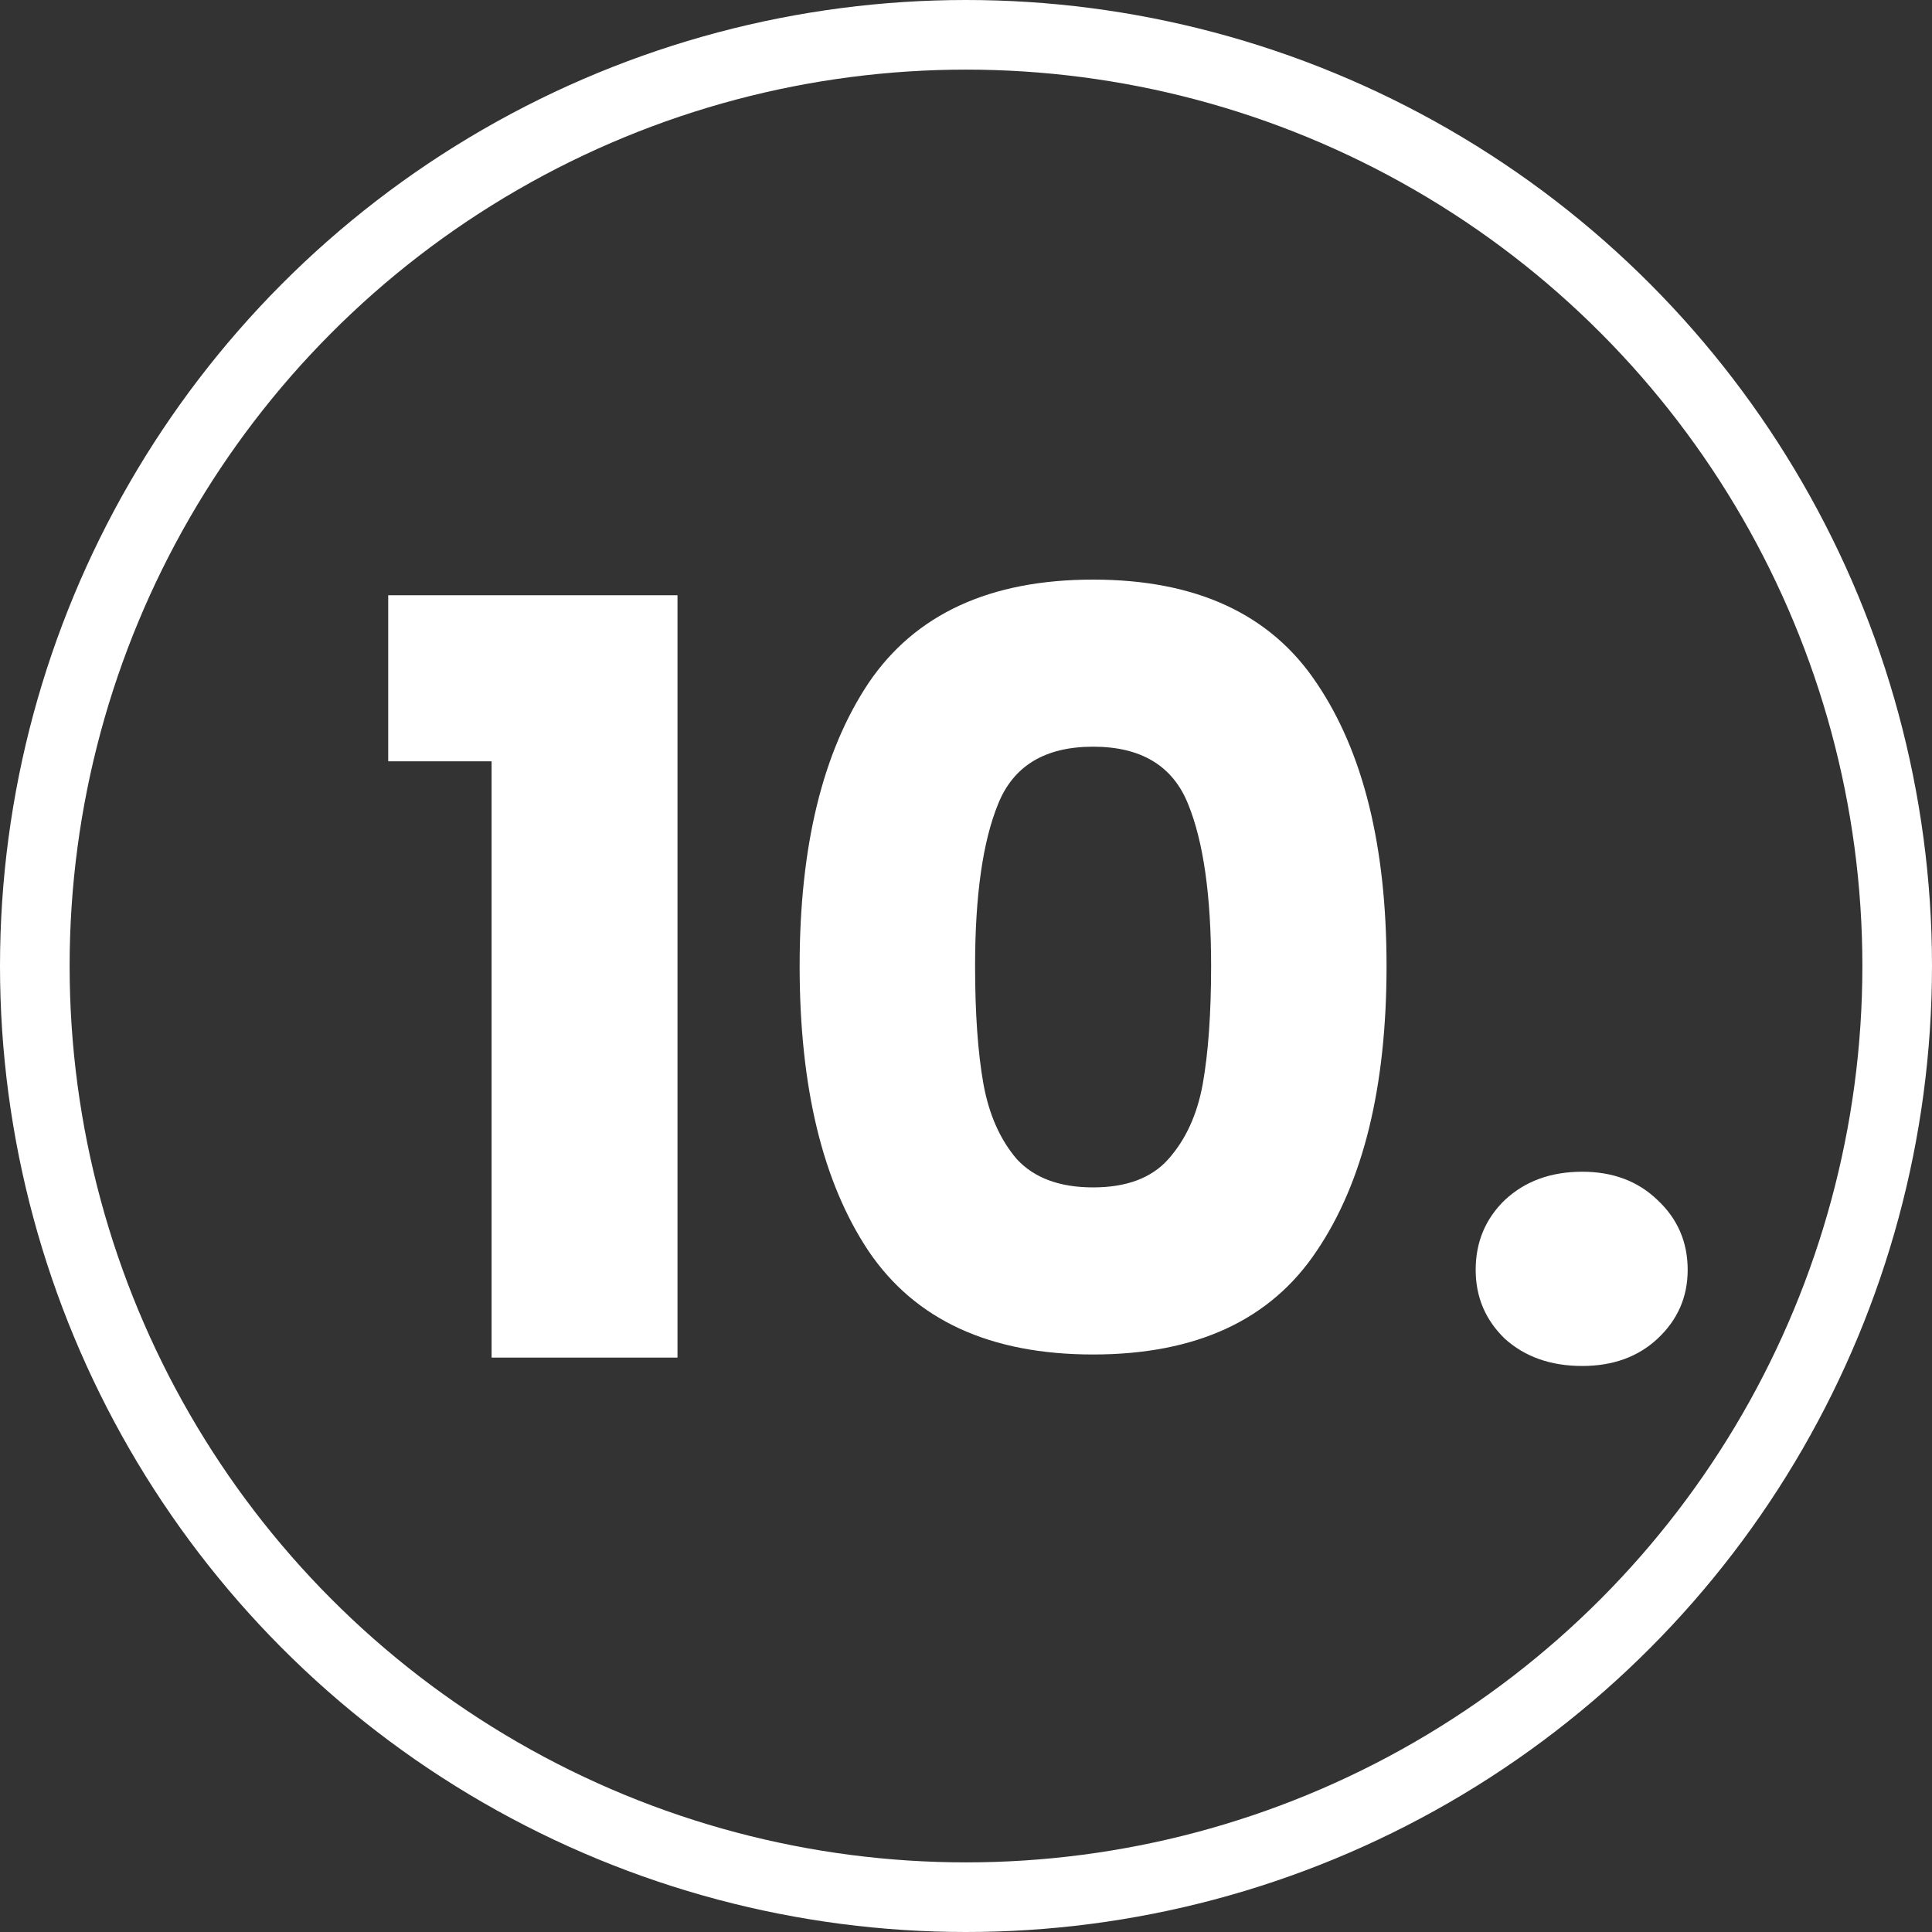
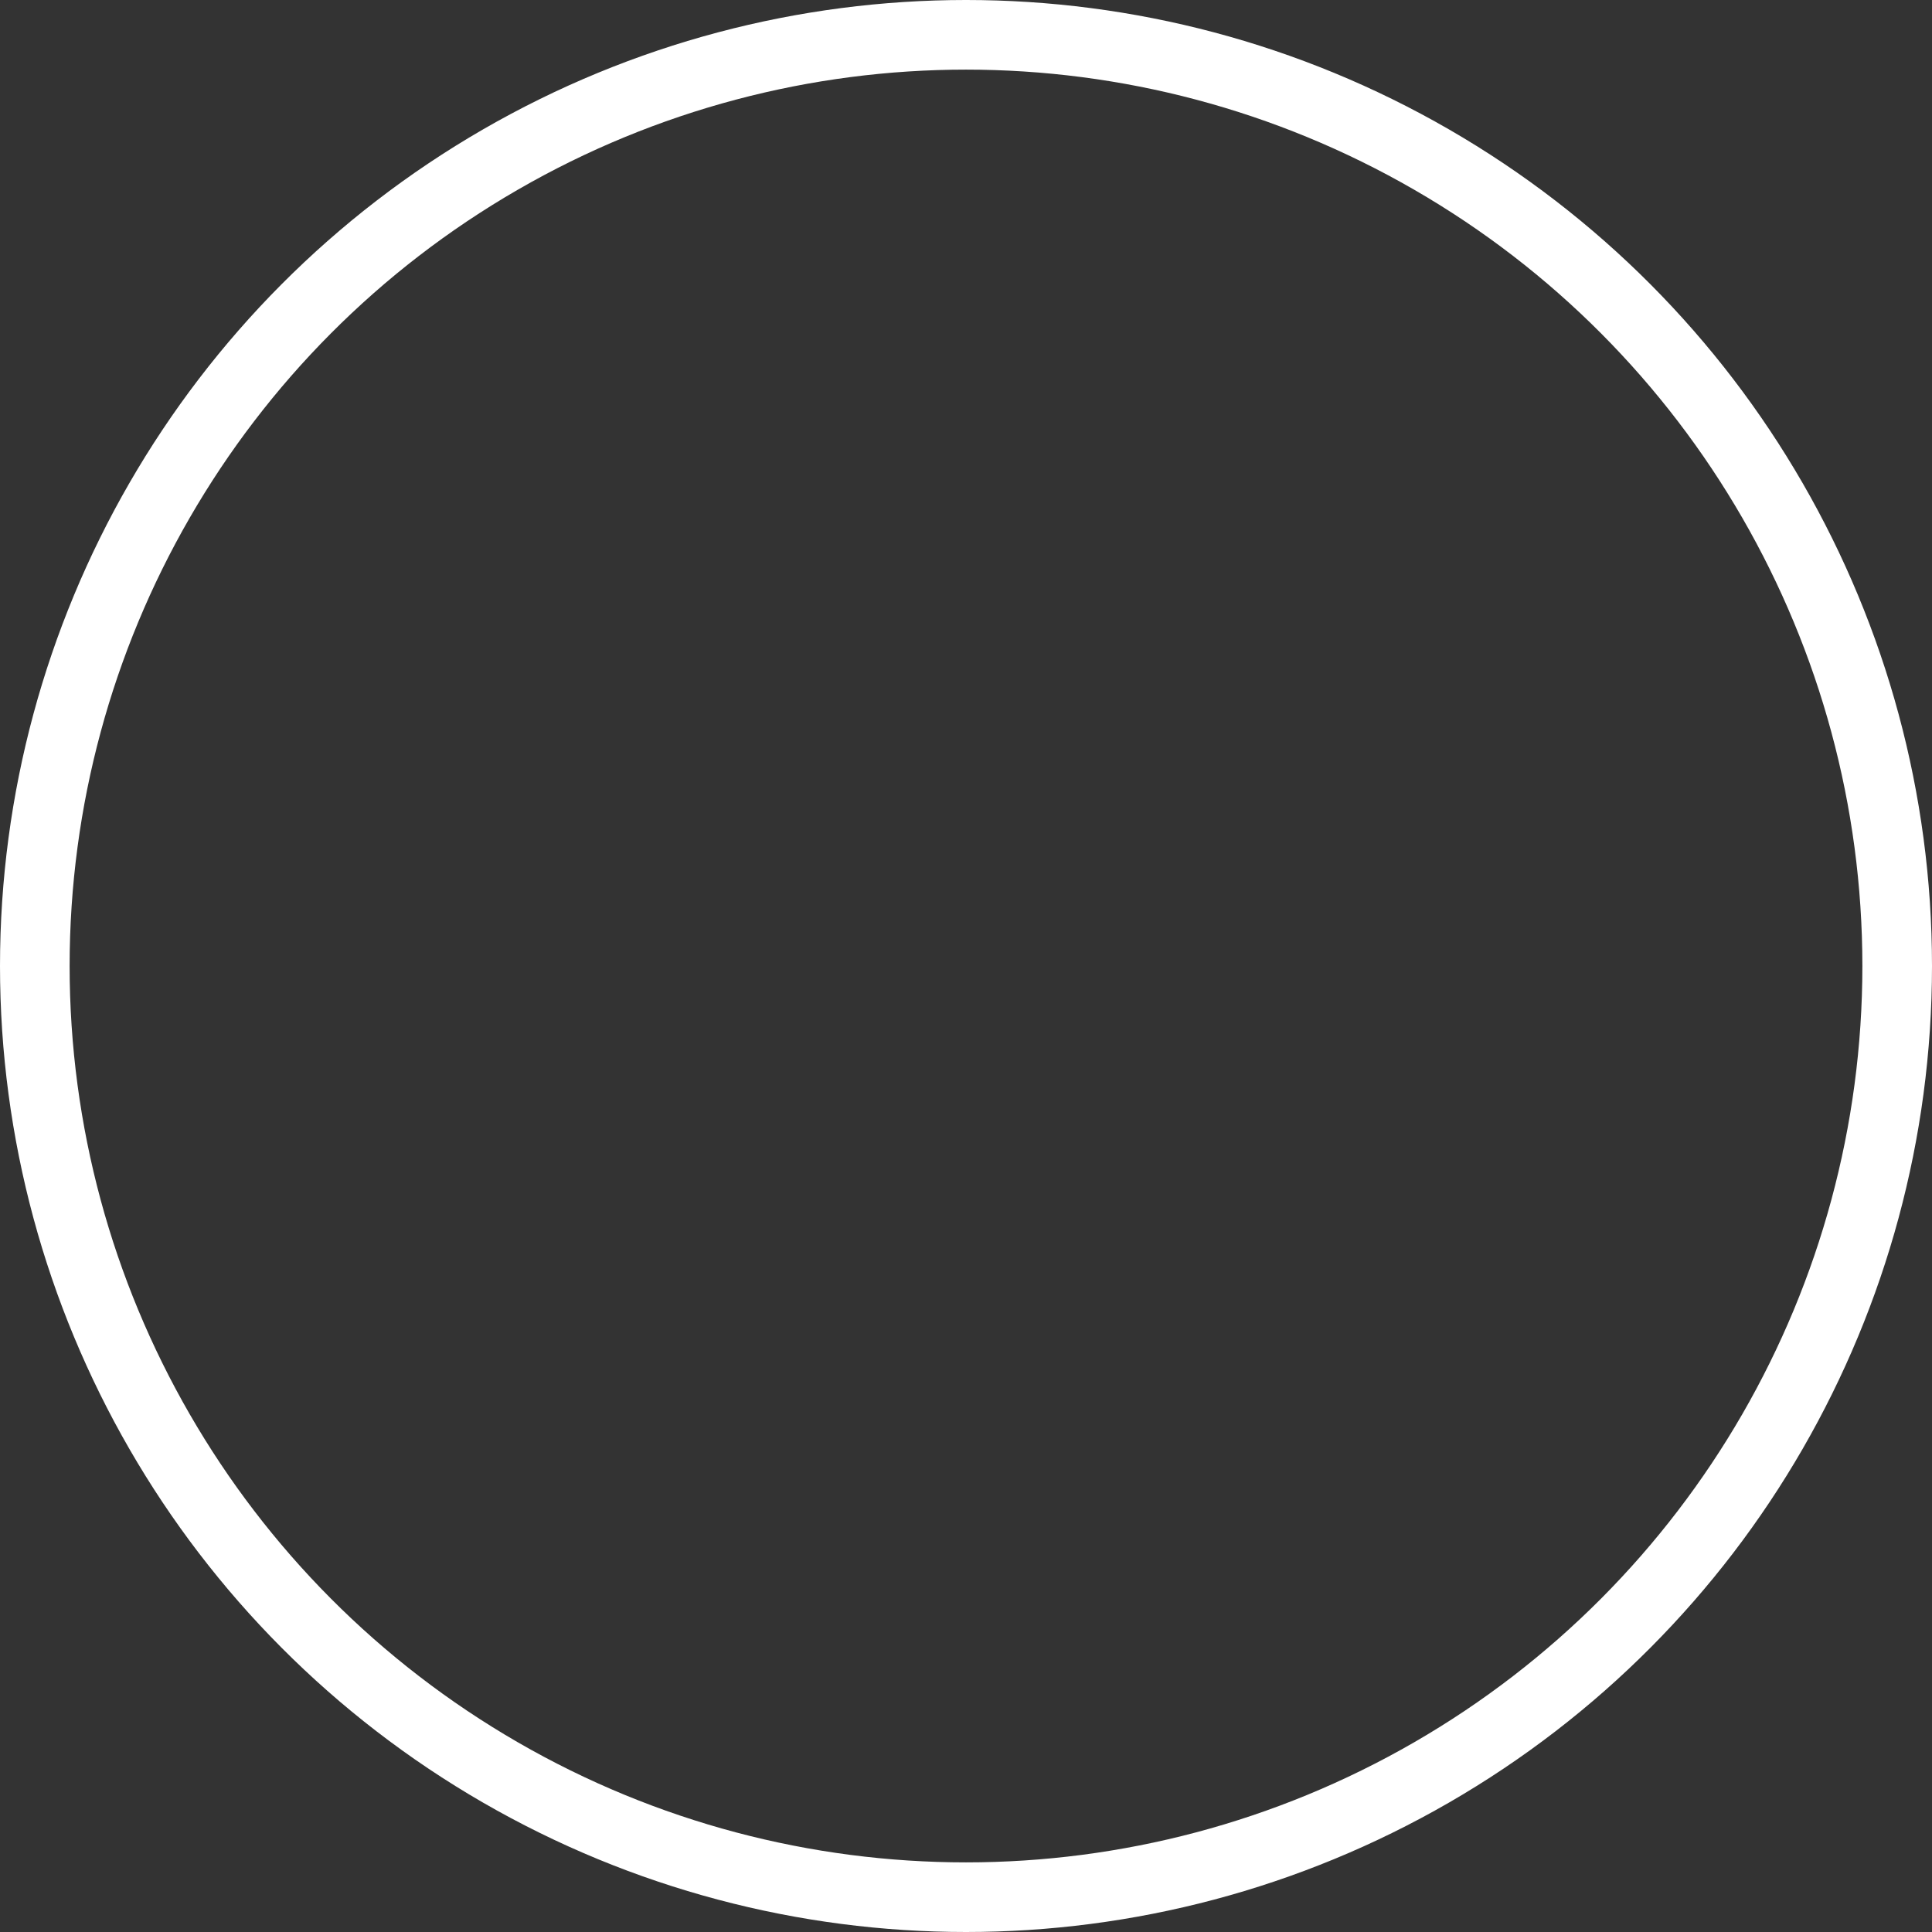
<svg xmlns="http://www.w3.org/2000/svg" width="111" height="111" viewBox="0 0 111 111" fill="none">
  <rect x="0" y="0" width="111" height="111" fill="#333333" stroke="none" />
-   <path d="M22.304 43.74V34.2H38.924V78H28.244V43.74H22.304ZM45.942 55.5C45.942 48.62 47.262 43.2 49.902 39.24C52.582 35.28 56.882 33.3 62.802 33.3C68.722 33.3 73.002 35.28 75.642 39.24C78.322 43.2 79.662 48.62 79.662 55.5C79.662 62.46 78.322 67.92 75.642 71.88C73.002 75.84 68.722 77.82 62.802 77.82C56.882 77.82 52.582 75.84 49.902 71.88C47.262 67.92 45.942 62.46 45.942 55.5ZM69.582 55.5C69.582 51.46 69.142 48.36 68.262 46.2C67.382 44 65.562 42.9 62.802 42.9C60.042 42.9 58.222 44 57.342 46.2C56.462 48.36 56.022 51.46 56.022 55.5C56.022 58.22 56.182 60.48 56.502 62.28C56.822 64.04 57.462 65.48 58.422 66.6C59.422 67.68 60.882 68.22 62.802 68.22C64.722 68.22 66.162 67.68 67.122 66.6C68.122 65.48 68.782 64.04 69.102 62.28C69.422 60.48 69.582 58.22 69.582 55.5ZM90.903 78.48C89.103 78.48 87.623 77.96 86.463 76.92C85.343 75.84 84.783 74.52 84.783 72.96C84.783 71.36 85.343 70.02 86.463 68.94C87.623 67.86 89.103 67.32 90.903 67.32C92.663 67.32 94.103 67.86 95.223 68.94C96.383 70.02 96.963 71.36 96.963 72.96C96.963 74.52 96.383 75.84 95.223 76.92C94.103 77.96 92.663 78.48 90.903 78.48Z" fill="white" />
  <circle cx="55.5" cy="55.5" r="53.5" stroke="white" stroke-width="4" />
</svg>